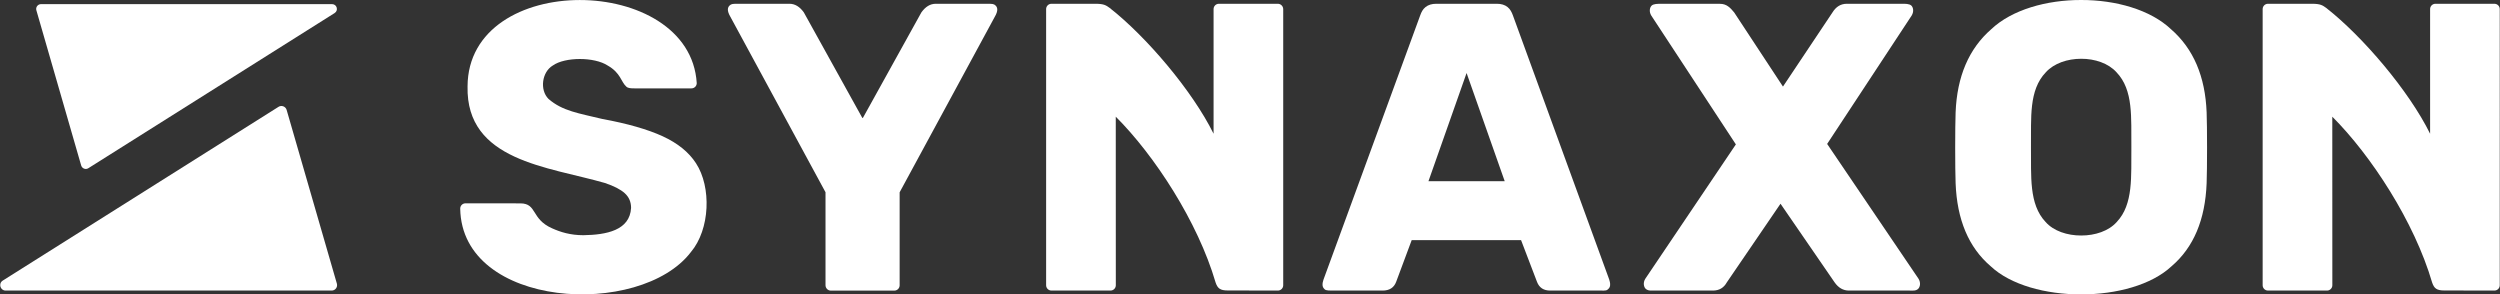
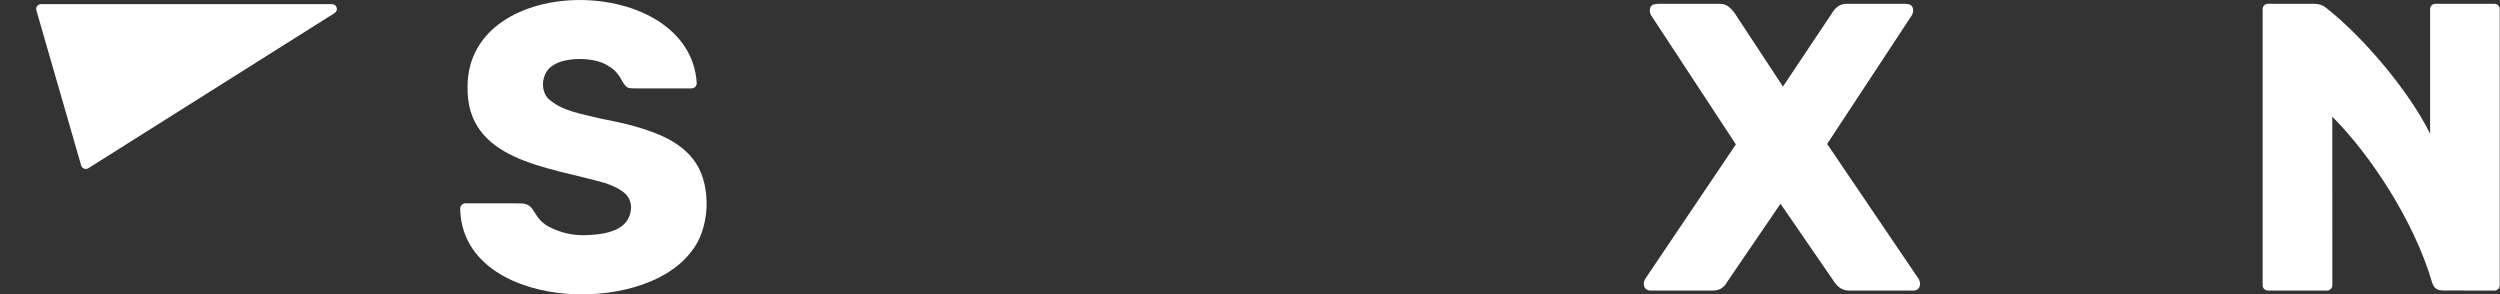
<svg xmlns="http://www.w3.org/2000/svg" version="1.1" id="Logo" x="0px" y="0px" viewBox="0 0 4900 577" style="enable-background:new 0 0 4900 577;" xml:space="preserve">
  <rect x="0" y="0" width="4900" height="577" fill="#333333" stroke="none" />
  <style type="text/css">
	.st0{fill:#FFFFFF;}
</style>
  <g>
    <path class="st0" d="M1298.9,267.1c-29.6-13.6-69.1-24.9-118.7-34c-45.2-11-77.6-15.3-105.1-39.2c-17.8-17.8-12.8-53,8.4-65.5   c23.7-16.9,81.3-17.1,107.5,0c26,14.8,25.8,31.9,36.8,41.6c3.4,3,9.2,3.2,15.6,3.2h111.9c5.7,0,10.3-4.6,10.3-10.3   c-13.1-215.1-448.3-221.3-449.2,6.4c-3.3,146.5,158.3,157.2,269.3,189.4c17.6,5.9,30.5,12.5,38.8,20s12.4,17.1,12.4,28.8   c-2.4,44.1-48.5,52.8-93.5,53.5c-25.6,0-45.2-6.2-61.5-13.6c-41.2-18.2-29-48.4-61.5-48.8l-108.1-0.1c-5.7,0-10.3,4.6-10.3,10.3   c3.1,196.6,353,215.1,452.1,85.3c37.7-44.6,40.6-127.4,10-174.2C1350.1,298.3,1328.4,280.7,1298.9,267.1z" />
-     <path class="st0" d="M1934.3,7.4H1834c-10.7,0-20.1,5.7-28.1,16.9l-114.8,207.1l-0.4-0.7l0,0l-0.4,0.7L1575.5,24.3   c-8-11.2-17.4-16.9-28.1-16.9H1447c-10.5,0-13.6,0-17.1,3.5s-5.8,9.4,1.8,22.3L1618,376.8v182.3c0,5.7,4.7,10.5,10.4,10.5h124.5   c5.7,0,10.4-4.7,10.4-10.4V376.9l186.3-343.7c7.6-12.9,5.3-18.8,1.8-22.3C1948,7.4,1944.8,7.4,1934.3,7.4z" />
-     <path class="st0" d="M2965.2,29.9c-2.3-6.2-5.1-11.8-10.4-16.1c-5.4-4.3-12.3-6.4-20.9-6.4H2815c-8.6,0-15.5,2.1-20.9,6.4   s-8.1,9.7-10.4,16.1L2595,545.4c-0.5,1.6-5.9,13.8-0.4,19.8c2.8,3.1,3.5,4.4,16.5,4.3h98.8c13.4,0,22.2-5.6,26.5-16.9l30.5-81.9   h214.4l31.3,81.9c4.3,11.2,12.8,16.9,25.7,16.9h98.8c10.9,0.1,12.1,0.4,16.5-4.5c5.4-6.1-0.4-19.5-0.4-19.5L2965.2,29.9z    M2799.8,355.1l74.7-212l74.7,212H2799.8z" />
    <path class="st0" d="M3581.2,282.1c0,0,165.4-251.2,165.7-251.7c4.8-7.9,2.9-15.9-0.5-19.3c-3.9-3.9-12.7-3.7-17.5-3.7h-109.1   c-11.8,0-21.1,5.6-28.1,16.9l-97.1,145.4L3399,24.4c-7.7-9.4-15.1-17.1-28.1-16.9h-116.4c-4.8,0-13.6-0.3-17.5,3.7   c-3.4,3.4-5.3,11.4-0.5,19.3c2.3,3.5,165.8,252.5,165.8,252.5S3225,546,3224.7,546.5c-4.8,7.9-2.7,15.8,0.5,19.2s7.9,3.9,12,3.8   h120.1c12.3,0,21.4-5.4,27.3-16.1l105.2-154.1l106,154.1c7.5,10.7,16.8,16.1,28.1,16.1h118.5c5.2-0.2,12.8,1.4,17.5-3.7   c3.3-3.5,5.3-11.4,0.5-19.3C3759.9,546.1,3581.2,282.1,3581.2,282.1z" />
-     <path class="st0" d="M2504.6,7.4H2389c-5.7,0-10.4,4.6-10.4,10.4v244.3c-41.8-84.6-132.1-190.6-203.8-246.7c-6.6-4.6-10.5-8-27.3-8   c-11.3,0-86.7,0-86.7,0c-5.7,0-10.4,4.6-10.4,10.4v541.3c0,5.7,4.6,10.4,10.4,10.4h115.8c5.7,0,10.4-4.6,10.4-10.4l-0.1-330.4   c75.9,75.9,160.7,205.6,195.7,325.1c4,11.6,9,15.5,23.8,15.5c0.9,0,98.3,0.2,98.3,0.2c5.7,0,10.4-4.6,10.4-10.4V17.8   C2515,12.1,2510.3,7.4,2504.6,7.4z" />
    <path class="st0" d="M4889.1,7.4h-115.7c-5.7,0-10.4,4.6-10.4,10.4v244.3c-41.8-84.6-132.1-190.6-203.8-246.7   c-6.6-4.6-10.5-8-27.3-8c-11.3,0-86.7,0-86.7,0c-5.7,0-10.4,4.6-10.4,10.4v541.3c0,5.7,4.6,10.4,10.4,10.4H4561   c5.7,0,10.4-4.6,10.4-10.4l-0.1-330.4c75.9,75.9,160.7,205.6,195.7,325.1c4,11.6,9,15.5,23.8,15.5c0.9,0,98.3,0.2,98.3,0.2   c5.7,0,10.4-4.6,10.4-10.4V17.8C4899.5,12.1,4894.9,7.4,4889.1,7.4z" />
-     <path class="st0" d="M4255.2,57.3C4214.7,19,4146.9-0.1,4079,0c-67.8-0.1-135.7,19-176.2,57.3c-43.8,38.2-67.1,92.6-69.8,163.1   c-1.1,26.9-1.1,111.4,0,138.6c2.7,71.6,25.5,125.8,68.6,162.7c39.3,37,108.4,55.4,177.4,55.3c69,0.1,138-18.4,177.4-55.3   c43.1-36.9,65.9-91.1,68.6-162.7c1.1-27.3,1.1-111.7,0-138.6C4322.3,149.8,4299.1,95.5,4255.2,57.3z M4148.8,435.1   c-15.7,17.8-42.7,26.6-69.7,26.5c-27,0.1-54-8.7-69.7-26.5c-33.1-34.9-28-90.1-28.7-146.7c0.7-57.4-4.6-111.5,29.1-146.7   c16.1-17.8,42.7-26.5,69.3-26.5c26.6-0.1,53.3,8.7,69.3,26.5c33.6,35.1,28.4,89.2,29.1,146.7C4176.8,345,4181.9,400.3,4148.8,435.1   z" />
  </g>
  <g>
-     <path class="st0" d="M660.3,556l-98.5-340.6c-2-6.8-10-9.8-15.9-6L5.3,550c-8.8,5.7-4.9,19.4,5.6,19.5H650   C657.1,569.6,662.2,562.8,660.3,556z" />
    <path class="st0" d="M159.1,324.3c1.8,6.1,8.9,8.8,14.2,5.3L656,25.5c7.9-5.1,4.3-17.3-5-17.4H80.5c-6.3-0.1-11,6-9.2,12.1   L159.1,324.3z" />
  </g>
</svg>